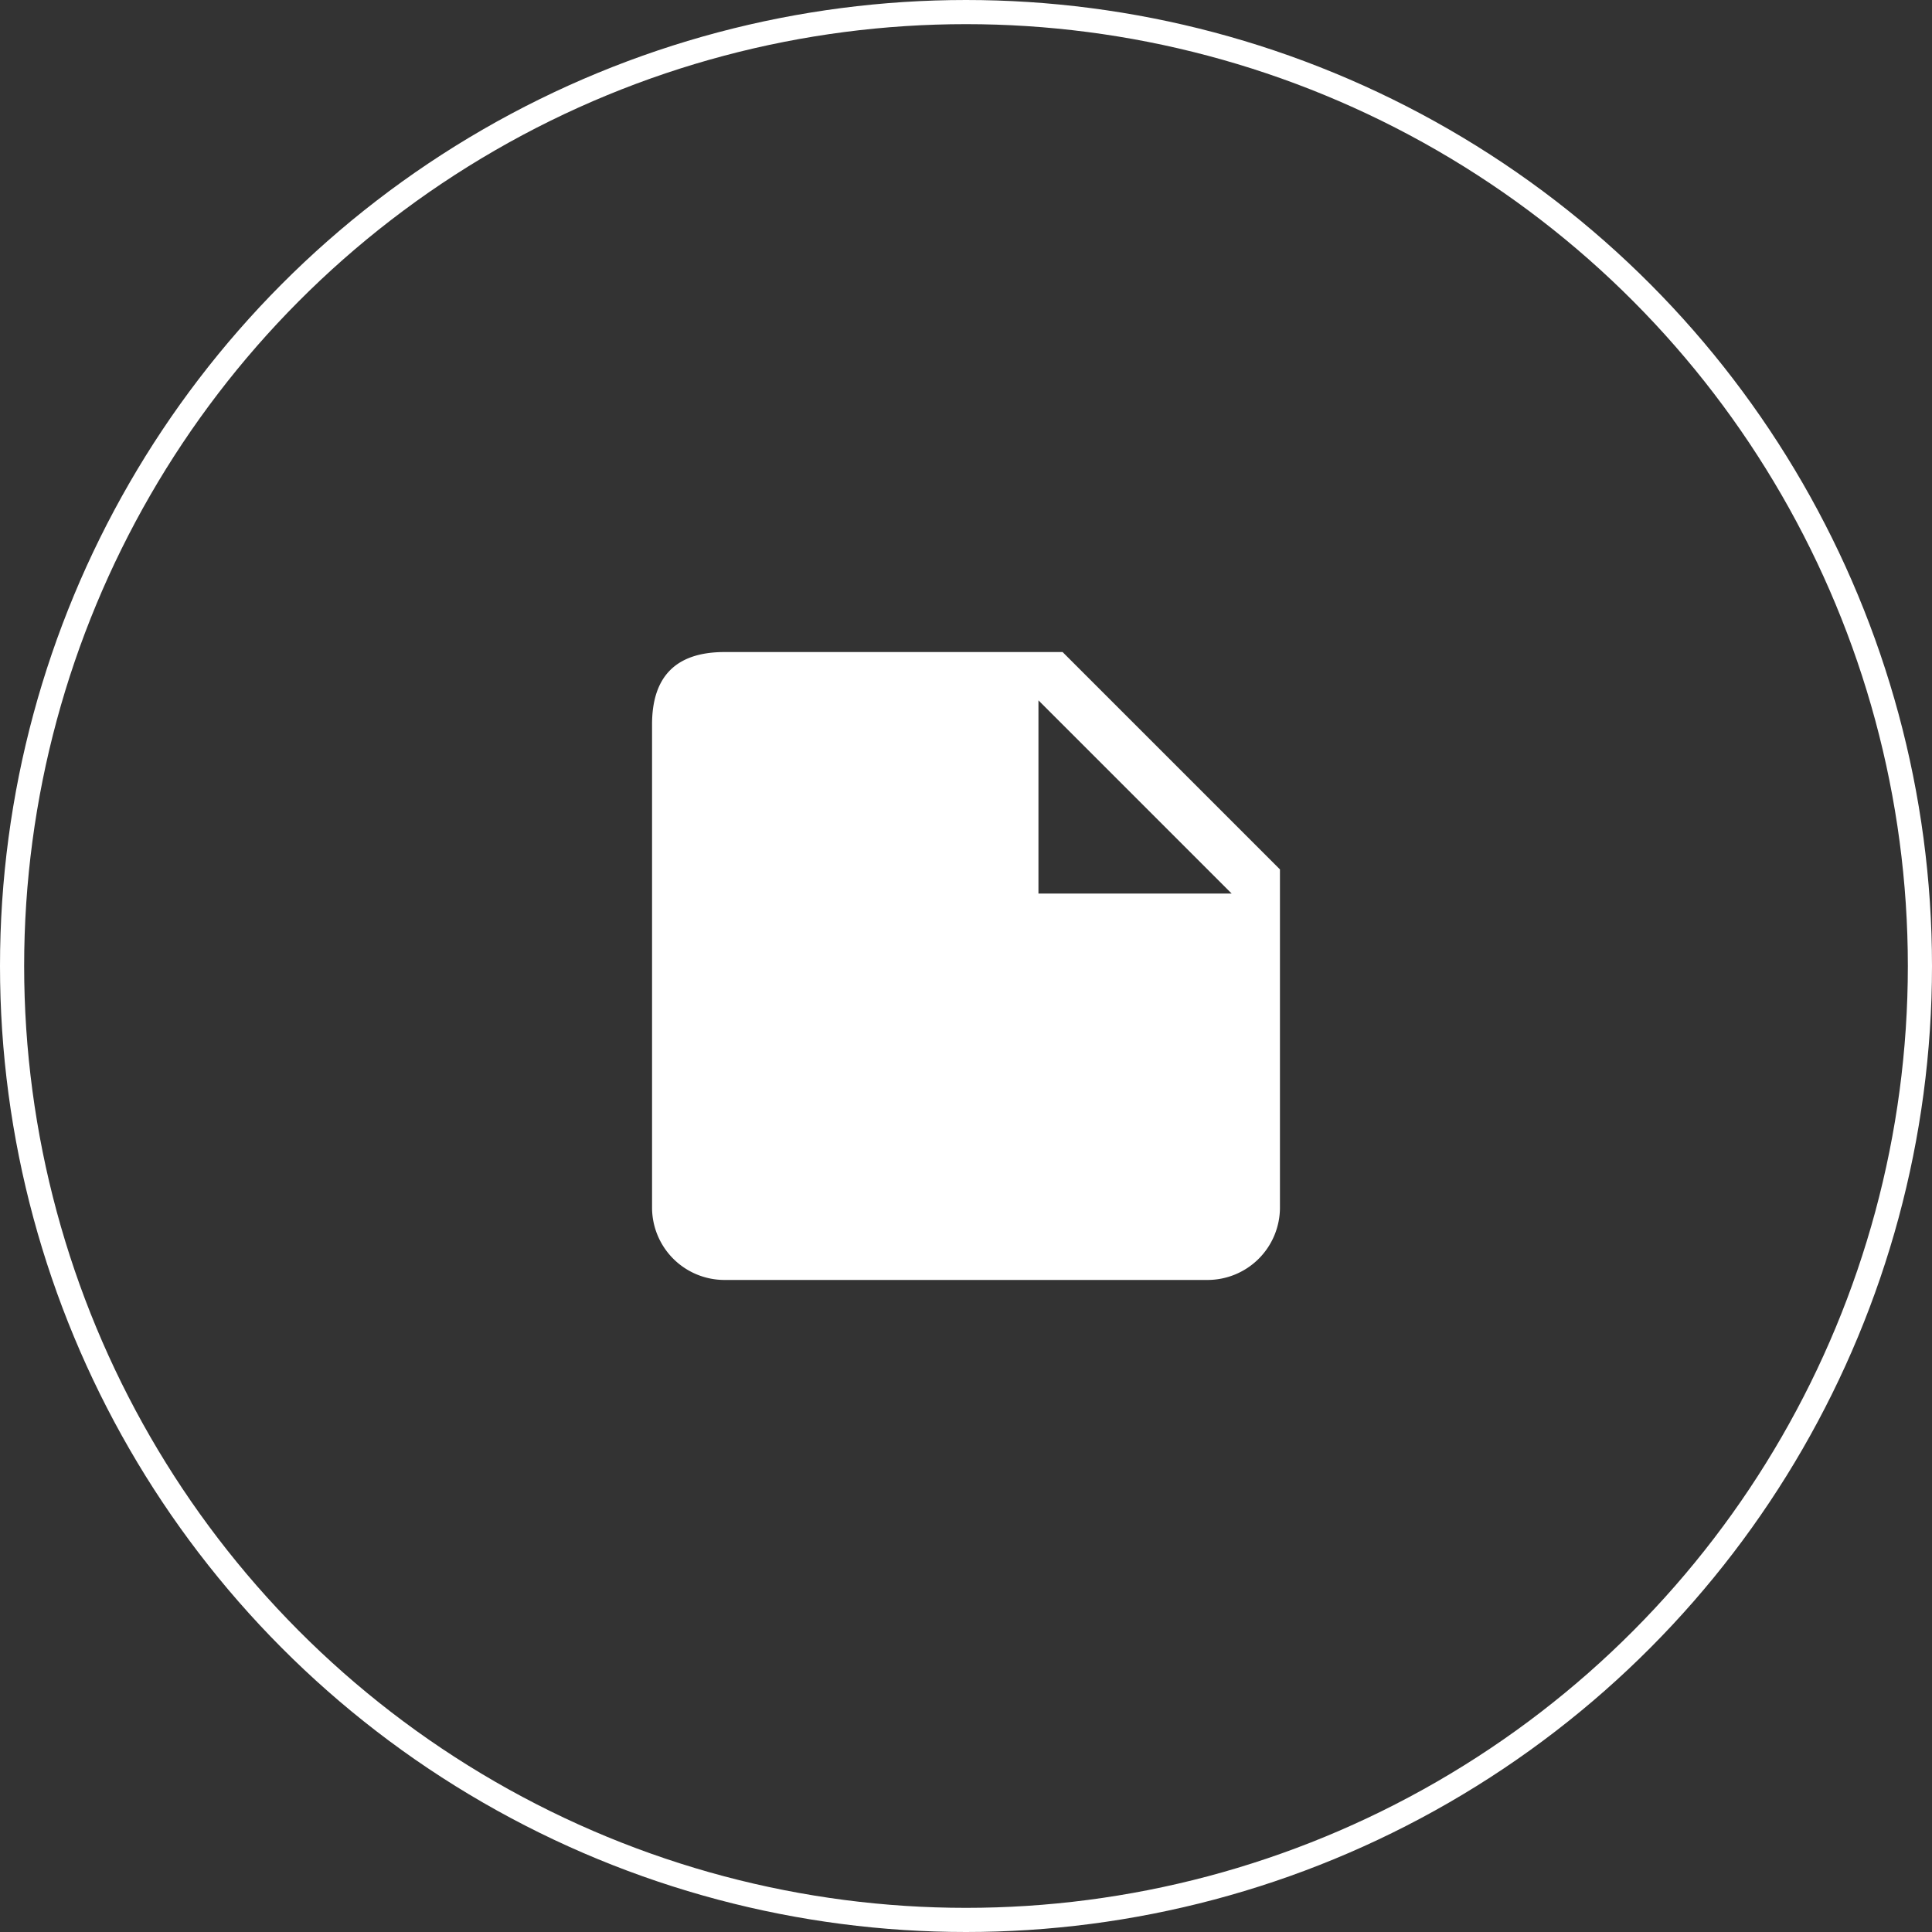
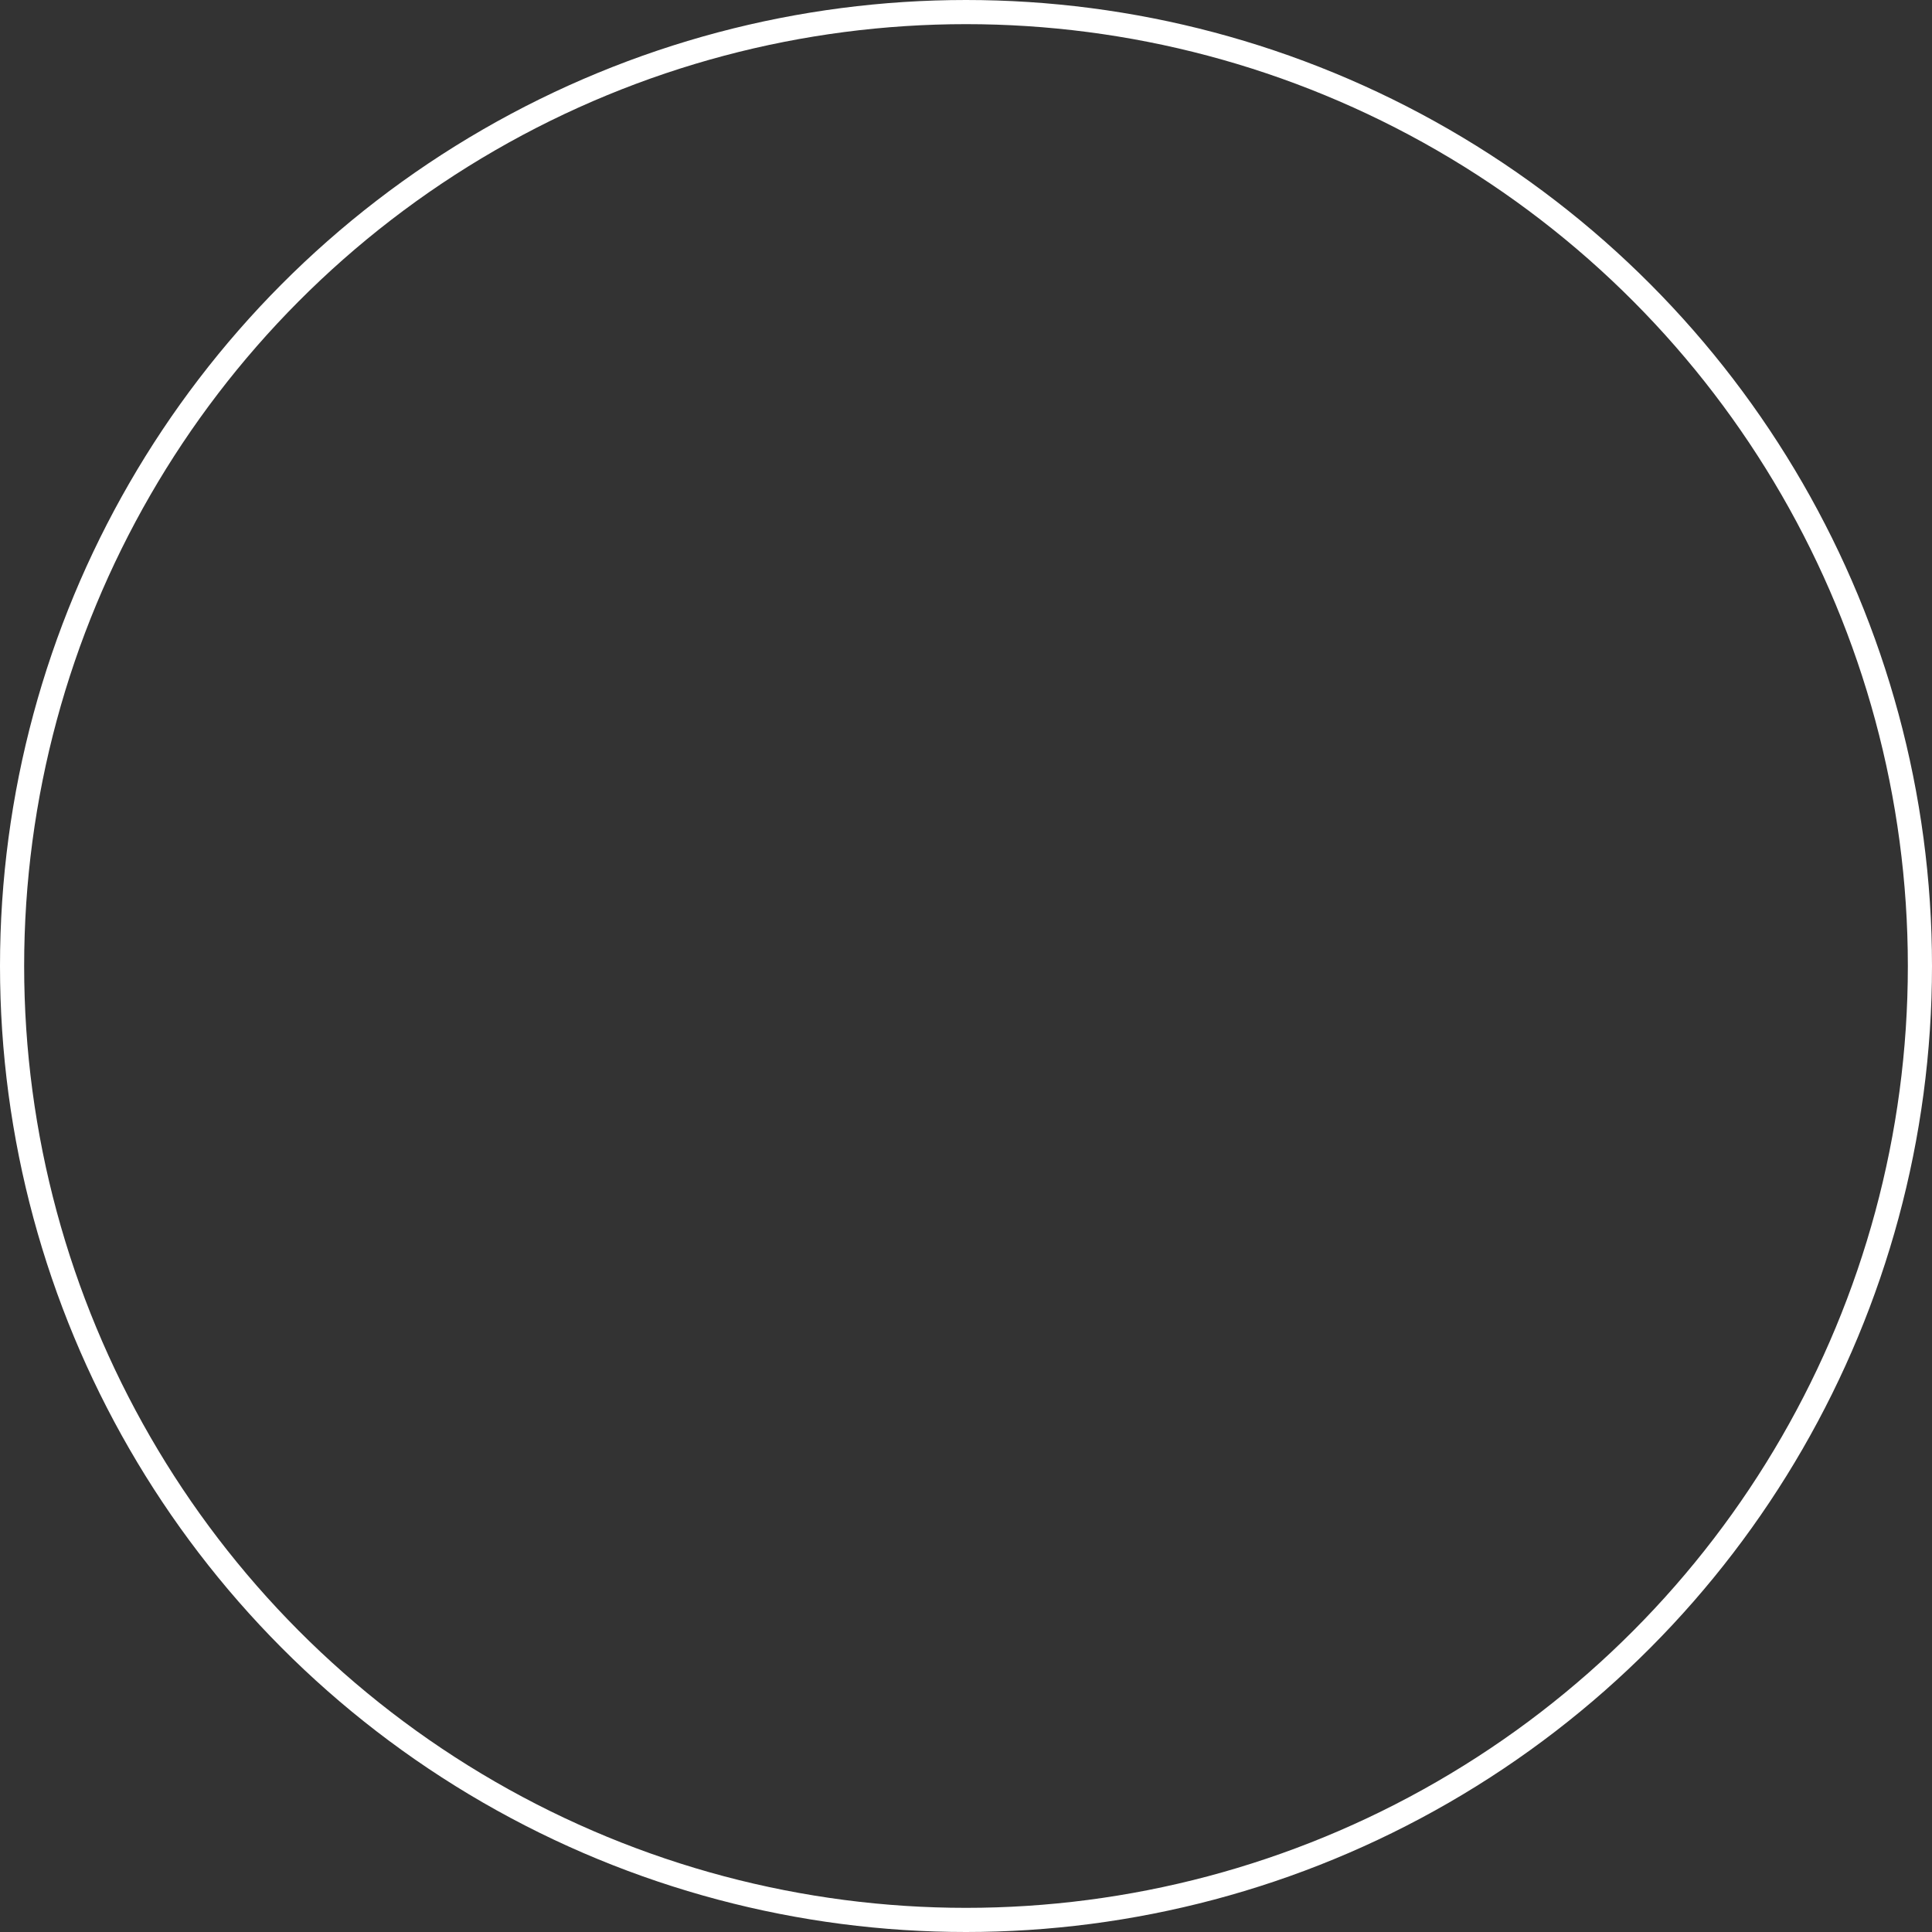
<svg xmlns="http://www.w3.org/2000/svg" fill="none" viewBox="0 0 80 80">
  <rect x="0" y="0" width="80" height="80" fill="#333333" stroke="none" />
  <circle cx="40" cy="40" r="39.5" stroke="#fff" />
-   <path fill="#fff" d="M43 37v-8l8 8M30 27c-2 0-3 1-3 3v20a3 3 0 0 0 3 3h20a3 3 0 0 0 3-3V36l-9-9H30Z" />
</svg>